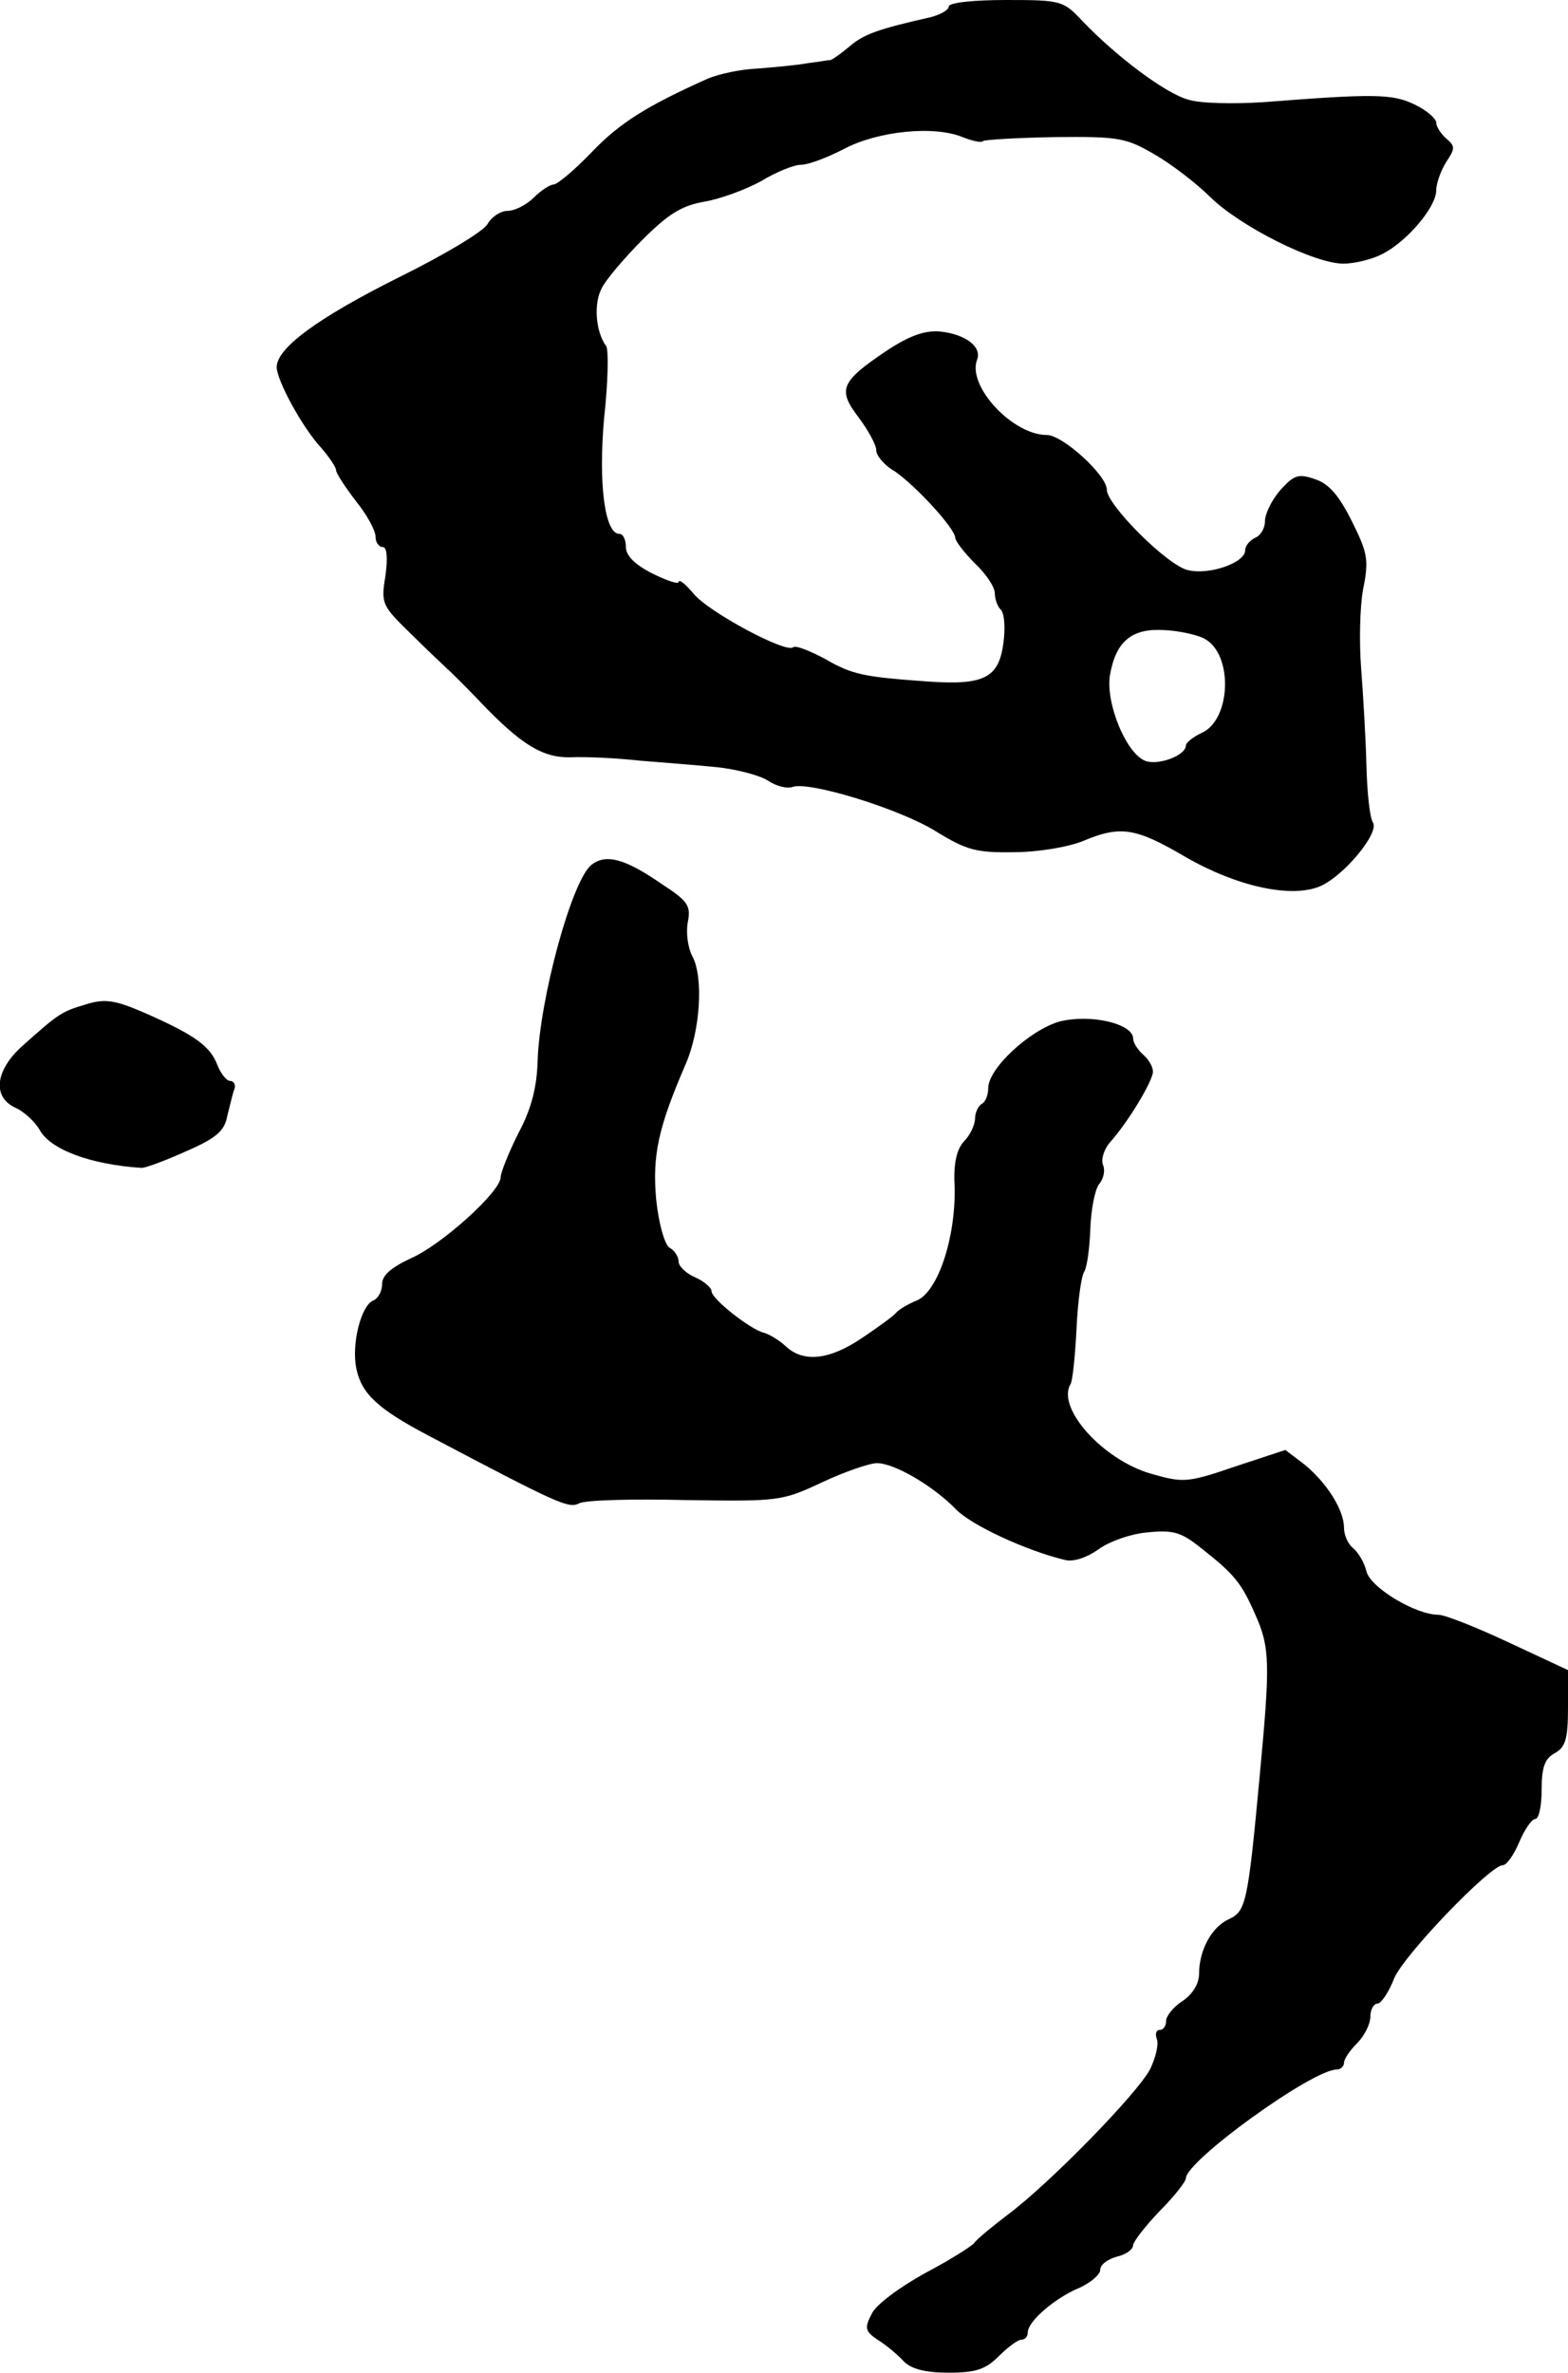
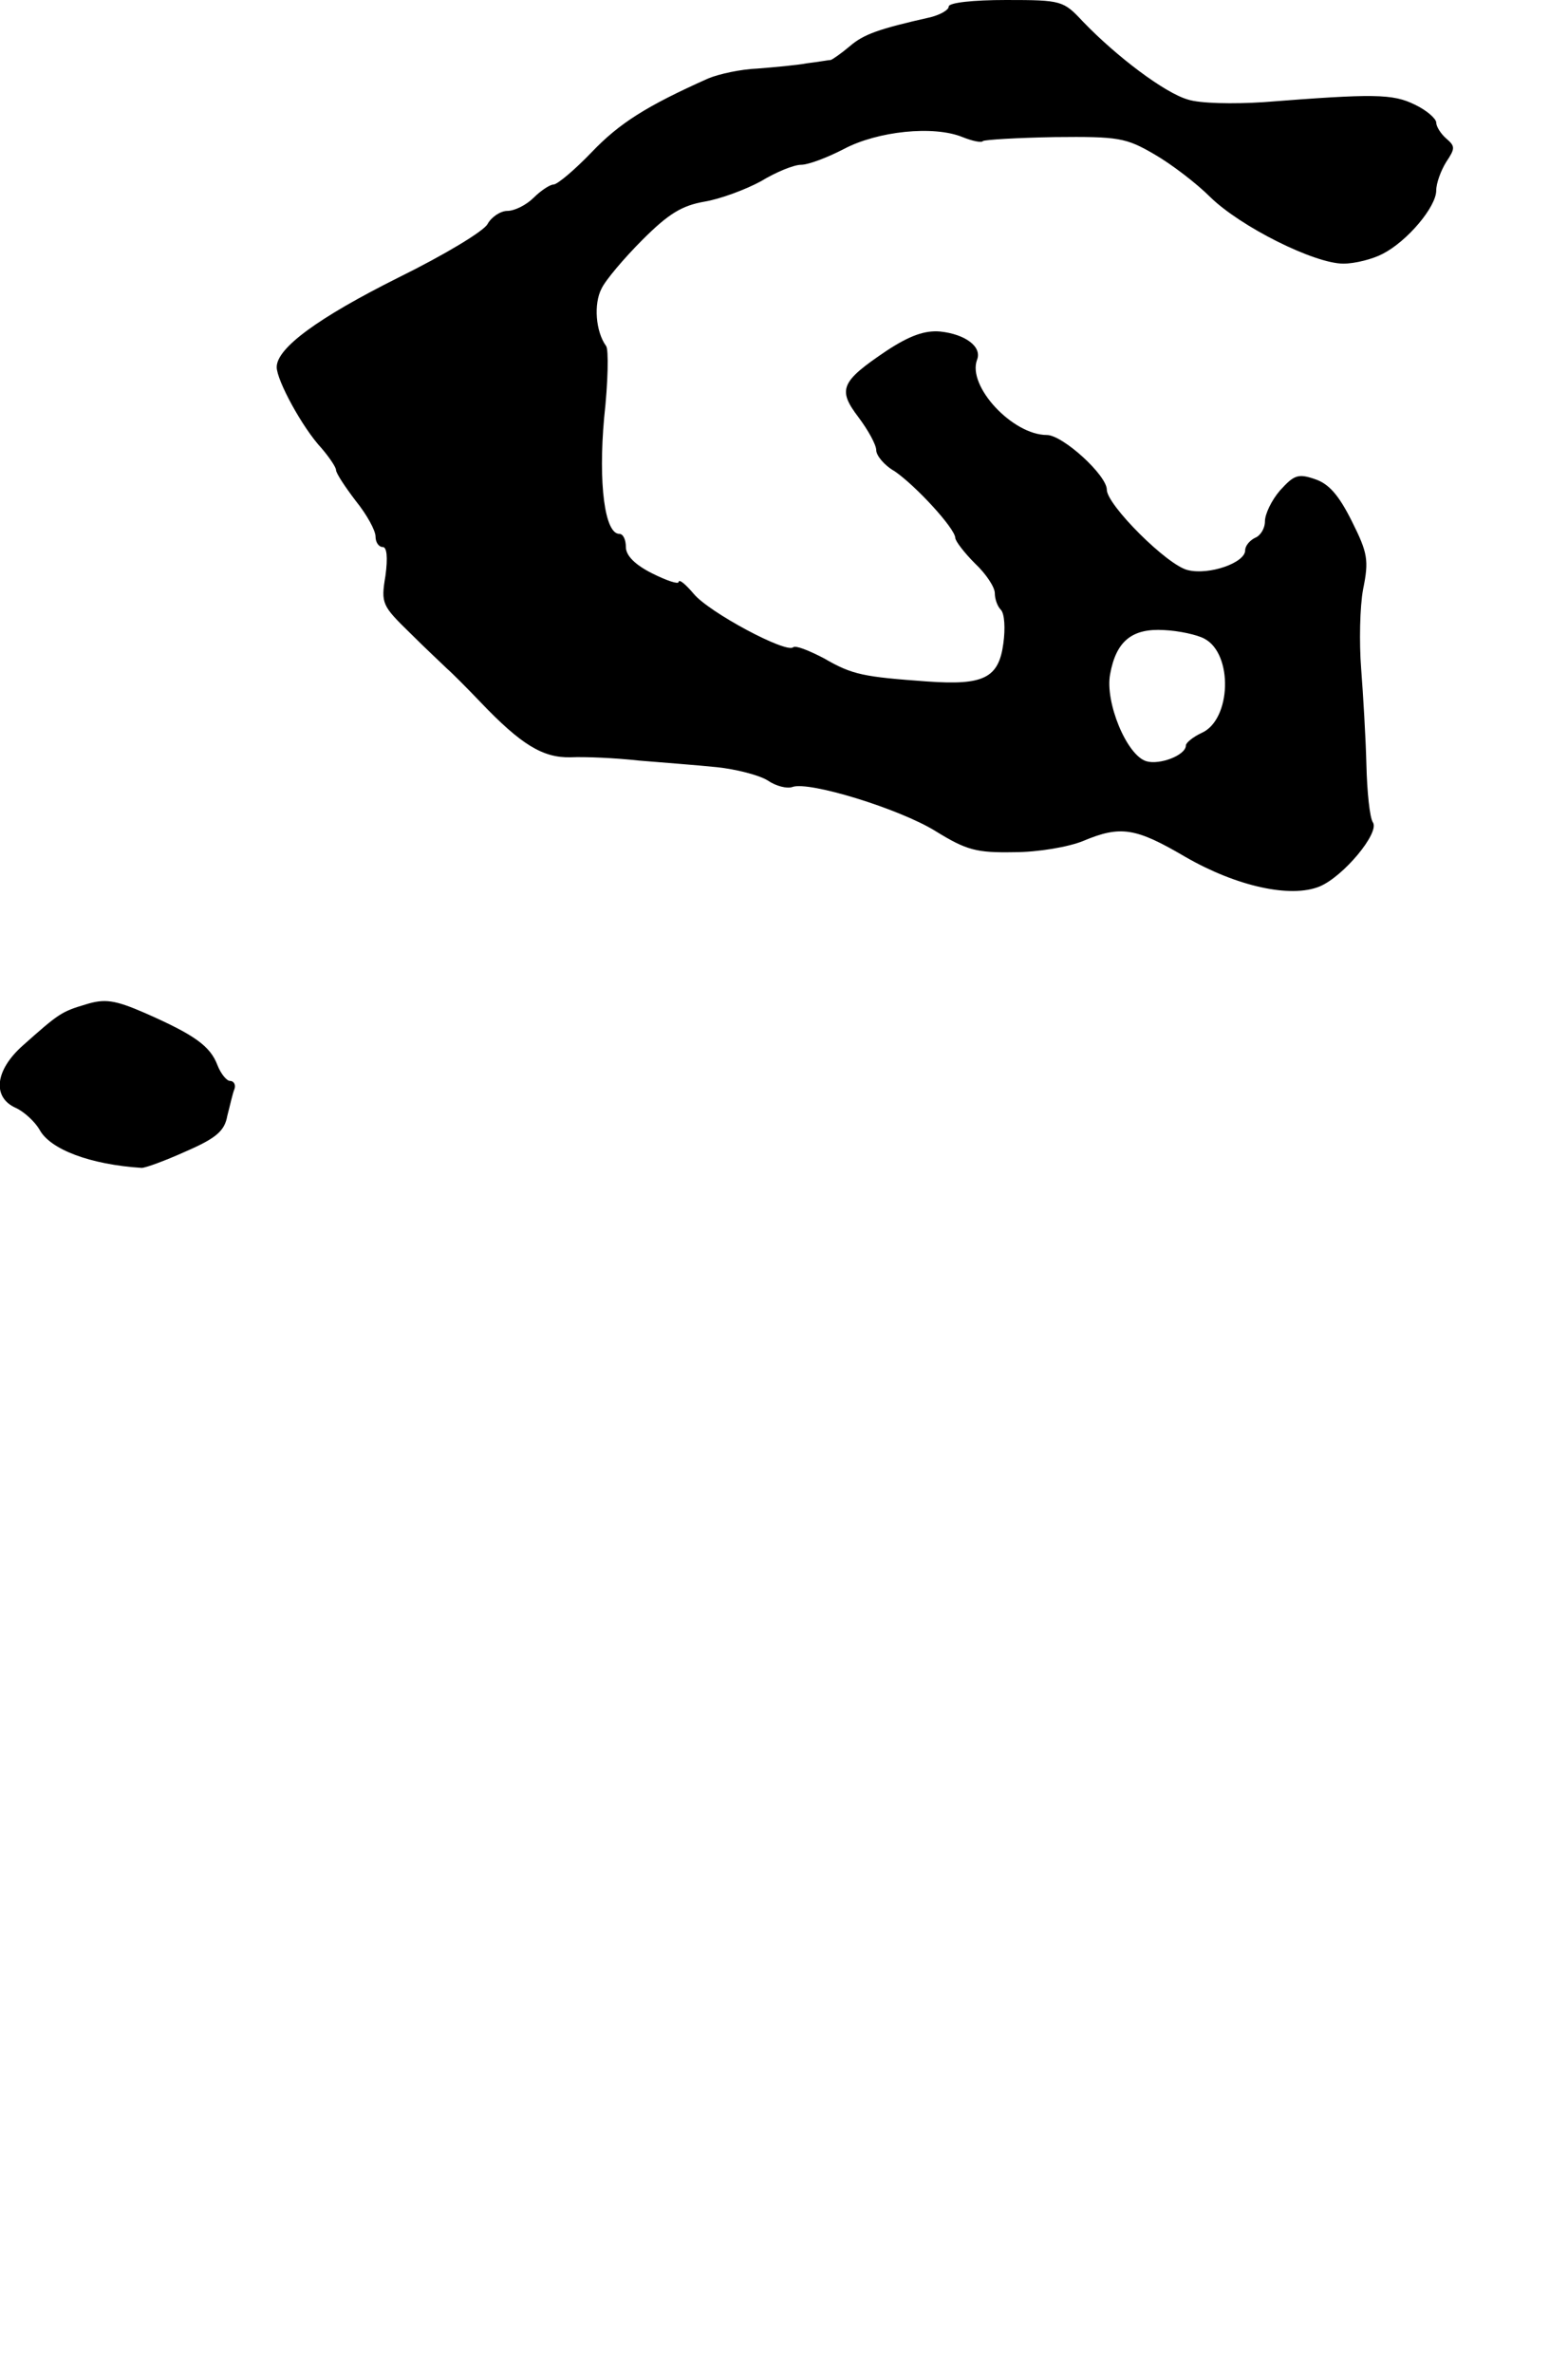
<svg xmlns="http://www.w3.org/2000/svg" version="1.0" width="238pt" height="360pt" viewBox="0 0 238 360" preserveAspectRatio="xMidYMid meet">
  <g transform="translate(0,360) scale(0.1,-0.1)" fill="#000000" stroke="none">
-     <path d="M1440 3590 c0 -5 -12 -12 -27 -16 -80 -18 -102 -26 -123 -44 -13 -11 -26 -20 -29 -21 -3 0 -19 -3 -36 -5 -16 -3 -50 -6 -75 -8 -25 -1 -58 -8 -75 -15 -94 -42 -135 -68 -177 -112 -26 -27 -52 -49 -58 -49 -5 0 -19 -9 -30 -20 -11 -11 -29 -20 -40 -20 -10 0 -24 -9 -30 -20 -6 -11 -66 -47 -135 -81 -122 -61 -185 -107 -185 -136 0 -20 39 -92 68 -123 12 -14 22 -29 22 -33 0 -5 14 -26 30 -47 17 -21 30 -45 30 -54 0 -9 5 -16 11 -16 6 0 8 -15 4 -44 -7 -42 -5 -45 38 -87 24 -24 50 -48 56 -54 6 -5 29 -28 50 -50 62 -65 95 -85 137 -84 22 1 68 -1 104 -5 36 -3 89 -7 118 -10 29 -3 64 -12 77 -20 13 -9 30 -13 38 -10 25 9 162 -33 217 -67 47 -29 62 -33 119 -32 37 0 83 8 105 17 57 24 80 20 155 -24 78 -45 160 -63 204 -45 36 15 91 81 81 97 -5 7 -9 47 -10 88 -1 41 -5 107 -8 146 -3 39 -2 93 3 120 9 44 7 55 -17 103 -20 40 -35 57 -56 64 -26 9 -32 6 -53 -17 -13 -15 -23 -36 -23 -47 0 -11 -7 -22 -15 -25 -8 -4 -15 -12 -15 -19 0 -19 -55 -38 -87 -30 -31 7 -123 99 -123 122 0 22 -67 83 -91 83 -52 0 -121 74 -106 114 8 20 -18 39 -56 43 -23 2 -46 -6 -81 -29 -70 -47 -75 -59 -43 -101 15 -20 27 -42 27 -50 0 -8 12 -23 28 -32 32 -22 91 -86 92 -101 0 -5 14 -23 30 -39 17 -16 30 -36 30 -45 0 -9 4 -20 9 -25 6 -6 7 -29 4 -51 -7 -53 -30 -64 -115 -58 -97 7 -114 10 -157 35 -23 12 -43 20 -47 17 -10 -10 -128 53 -151 81 -12 14 -22 23 -23 18 0 -4 -18 2 -40 13 -26 13 -40 27 -40 40 0 11 -4 20 -10 20 -22 0 -32 76 -23 176 6 54 7 104 3 109 -16 22 -19 64 -7 87 6 13 35 47 62 74 40 40 60 52 94 58 24 4 62 18 86 31 23 14 50 25 61 25 11 0 40 11 65 24 51 27 136 36 180 18 15 -6 29 -9 31 -6 3 2 52 5 109 6 97 1 108 -1 151 -26 26 -15 64 -44 85 -65 46 -45 158 -101 202 -101 18 0 45 7 60 15 37 19 81 71 81 96 0 11 7 30 15 43 14 21 14 24 0 36 -8 7 -15 18 -15 24 0 6 -15 19 -32 27 -34 17 -63 17 -230 4 -46 -3 -97 -2 -115 4 -35 10 -108 65 -159 118 -30 32 -32 33 -117 33 -50 0 -87 -4 -87 -10z m388 -959 c44 -23 41 -123 -4 -143 -13 -6 -24 -15 -24 -19 0 -15 -40 -30 -60 -24 -30 9 -63 90 -55 132 9 50 33 70 82 67 22 -1 50 -7 61 -13z" />
-     <path d="M898 2288 c-30 -23 -79 -204 -82 -298 -1 -38 -9 -72 -29 -109 -15 -30 -27 -60 -27 -67 0 -22 -90 -103 -136 -123 -30 -14 -44 -26 -44 -39 0 -11 -6 -22 -13 -25 -19 -7 -34 -67 -26 -104 8 -38 33 -61 109 -101 199 -105 213 -111 229 -103 9 5 81 7 161 5 142 -2 146 -2 208 27 34 16 72 29 83 29 27 0 86 -35 120 -70 23 -24 107 -63 166 -77 13 -3 33 4 50 16 16 12 50 24 75 26 39 4 51 0 80 -23 51 -40 62 -53 83 -101 23 -51 23 -75 7 -246 -18 -194 -21 -205 -47 -217 -26 -12 -45 -47 -45 -83 0 -15 -10 -31 -25 -41 -14 -9 -25 -23 -25 -30 0 -8 -4 -14 -10 -14 -5 0 -7 -6 -4 -14 3 -8 -2 -28 -10 -45 -19 -37 -153 -174 -216 -221 -25 -19 -48 -38 -51 -43 -4 -5 -37 -26 -75 -46 -38 -21 -75 -48 -81 -62 -11 -21 -10 -26 9 -39 13 -8 31 -23 40 -33 12 -12 34 -17 68 -17 41 0 56 5 76 25 14 14 29 25 34 25 6 0 10 5 10 11 0 17 42 53 79 68 17 8 31 20 31 27 0 8 11 16 25 20 14 3 25 11 25 18 1 6 19 29 40 51 22 22 40 45 40 50 1 27 192 165 229 165 6 0 11 5 11 10 0 6 9 19 20 30 11 11 20 29 20 40 0 11 5 20 11 20 5 0 17 17 25 38 15 36 146 172 165 172 6 0 17 16 25 35 8 19 19 35 24 35 6 0 10 20 10 45 0 34 5 47 20 55 16 9 20 21 20 69 l0 57 -90 42 c-49 23 -97 42 -107 42 -34 0 -103 41 -109 66 -3 13 -12 28 -20 35 -8 6 -14 20 -14 31 0 27 -26 68 -60 96 l-29 22 -76 -25 c-73 -25 -79 -25 -128 -11 -73 21 -144 100 -122 136 3 5 7 43 9 84 2 41 7 80 12 87 4 7 8 36 9 65 1 29 7 59 13 67 7 8 10 21 6 30 -3 8 2 24 11 34 27 30 65 93 65 107 0 8 -7 19 -15 26 -8 7 -15 18 -15 24 0 23 -65 38 -112 26 -45 -13 -108 -71 -108 -101 0 -10 -4 -21 -10 -24 -5 -3 -10 -13 -10 -22 0 -9 -7 -25 -17 -35 -11 -12 -16 -34 -14 -68 2 -77 -25 -159 -57 -173 -15 -6 -29 -15 -32 -19 -3 -4 -26 -21 -50 -37 -51 -35 -91 -39 -118 -13 -10 9 -25 18 -33 20 -20 5 -79 51 -79 63 0 5 -11 15 -25 21 -14 6 -25 17 -25 24 0 7 -6 17 -14 21 -7 5 -16 35 -20 73 -6 67 3 109 45 206 22 51 27 131 10 163 -7 13 -10 36 -7 52 5 25 0 32 -40 58 -55 38 -84 46 -106 29z" />
+     <path d="M1440 3590 c0 -5 -12 -12 -27 -16 -80 -18 -102 -26 -123 -44 -13 -11 -26 -20 -29 -21 -3 0 -19 -3 -36 -5 -16 -3 -50 -6 -75 -8 -25 -1 -58 -8 -75 -15 -94 -42 -135 -68 -177 -112 -26 -27 -52 -49 -58 -49 -5 0 -19 -9 -30 -20 -11 -11 -29 -20 -40 -20 -10 0 -24 -9 -30 -20 -6 -11 -66 -47 -135 -81 -122 -61 -185 -107 -185 -136 0 -20 39 -92 68 -123 12 -14 22 -29 22 -33 0 -5 14 -26 30 -47 17 -21 30 -45 30 -54 0 -9 5 -16 11 -16 6 0 8 -15 4 -44 -7 -42 -5 -45 38 -87 24 -24 50 -48 56 -54 6 -5 29 -28 50 -50 62 -65 95 -85 137 -84 22 1 68 -1 104 -5 36 -3 89 -7 118 -10 29 -3 64 -12 77 -20 13 -9 30 -13 38 -10 25 9 162 -33 217 -67 47 -29 62 -33 119 -32 37 0 83 8 105 17 57 24 80 20 155 -24 78 -45 160 -63 204 -45 36 15 91 81 81 97 -5 7 -9 47 -10 88 -1 41 -5 107 -8 146 -3 39 -2 93 3 120 9 44 7 55 -17 103 -20 40 -35 57 -56 64 -26 9 -32 6 -53 -17 -13 -15 -23 -36 -23 -47 0 -11 -7 -22 -15 -25 -8 -4 -15 -12 -15 -19 0 -19 -55 -38 -87 -30 -31 7 -123 99 -123 122 0 22 -67 83 -91 83 -52 0 -121 74 -106 114 8 20 -18 39 -56 43 -23 2 -46 -6 -81 -29 -70 -47 -75 -59 -43 -101 15 -20 27 -42 27 -50 0 -8 12 -23 28 -32 32 -22 91 -86 92 -101 0 -5 14 -23 30 -39 17 -16 30 -36 30 -45 0 -9 4 -20 9 -25 6 -6 7 -29 4 -51 -7 -53 -30 -64 -115 -58 -97 7 -114 10 -157 35 -23 12 -43 20 -47 17 -10 -10 -128 53 -151 81 -12 14 -22 23 -23 18 0 -4 -18 2 -40 13 -26 13 -40 27 -40 40 0 11 -4 20 -10 20 -22 0 -32 76 -23 176 6 54 7 104 3 109 -16 22 -19 64 -7 87 6 13 35 47 62 74 40 40 60 52 94 58 24 4 62 18 86 31 23 14 50 25 61 25 11 0 40 11 65 24 51 27 136 36 180 18 15 -6 29 -9 31 -6 3 2 52 5 109 6 97 1 108 -1 151 -26 26 -15 64 -44 85 -65 46 -45 158 -101 202 -101 18 0 45 7 60 15 37 19 81 71 81 96 0 11 7 30 15 43 14 21 14 24 0 36 -8 7 -15 18 -15 24 0 6 -15 19 -32 27 -34 17 -63 17 -230 4 -46 -3 -97 -2 -115 4 -35 10 -108 65 -159 118 -30 32 -32 33 -117 33 -50 0 -87 -4 -87 -10z m388 -959 c44 -23 41 -123 -4 -143 -13 -6 -24 -15 -24 -19 0 -15 -40 -30 -60 -24 -30 9 -63 90 -55 132 9 50 33 70 82 67 22 -1 50 -7 61 -13" />
    <path d="M130 2076 c-37 -11 -41 -14 -95 -62 -43 -38 -47 -79 -11 -95 13 -6 29 -21 36 -33 16 -30 77 -53 155 -58 6 0 36 11 67 25 46 20 59 31 63 54 4 15 8 34 11 41 2 6 -1 12 -7 12 -5 0 -14 11 -19 24 -11 29 -35 46 -110 79 -46 20 -61 22 -90 13z" />
  </g>
</svg>